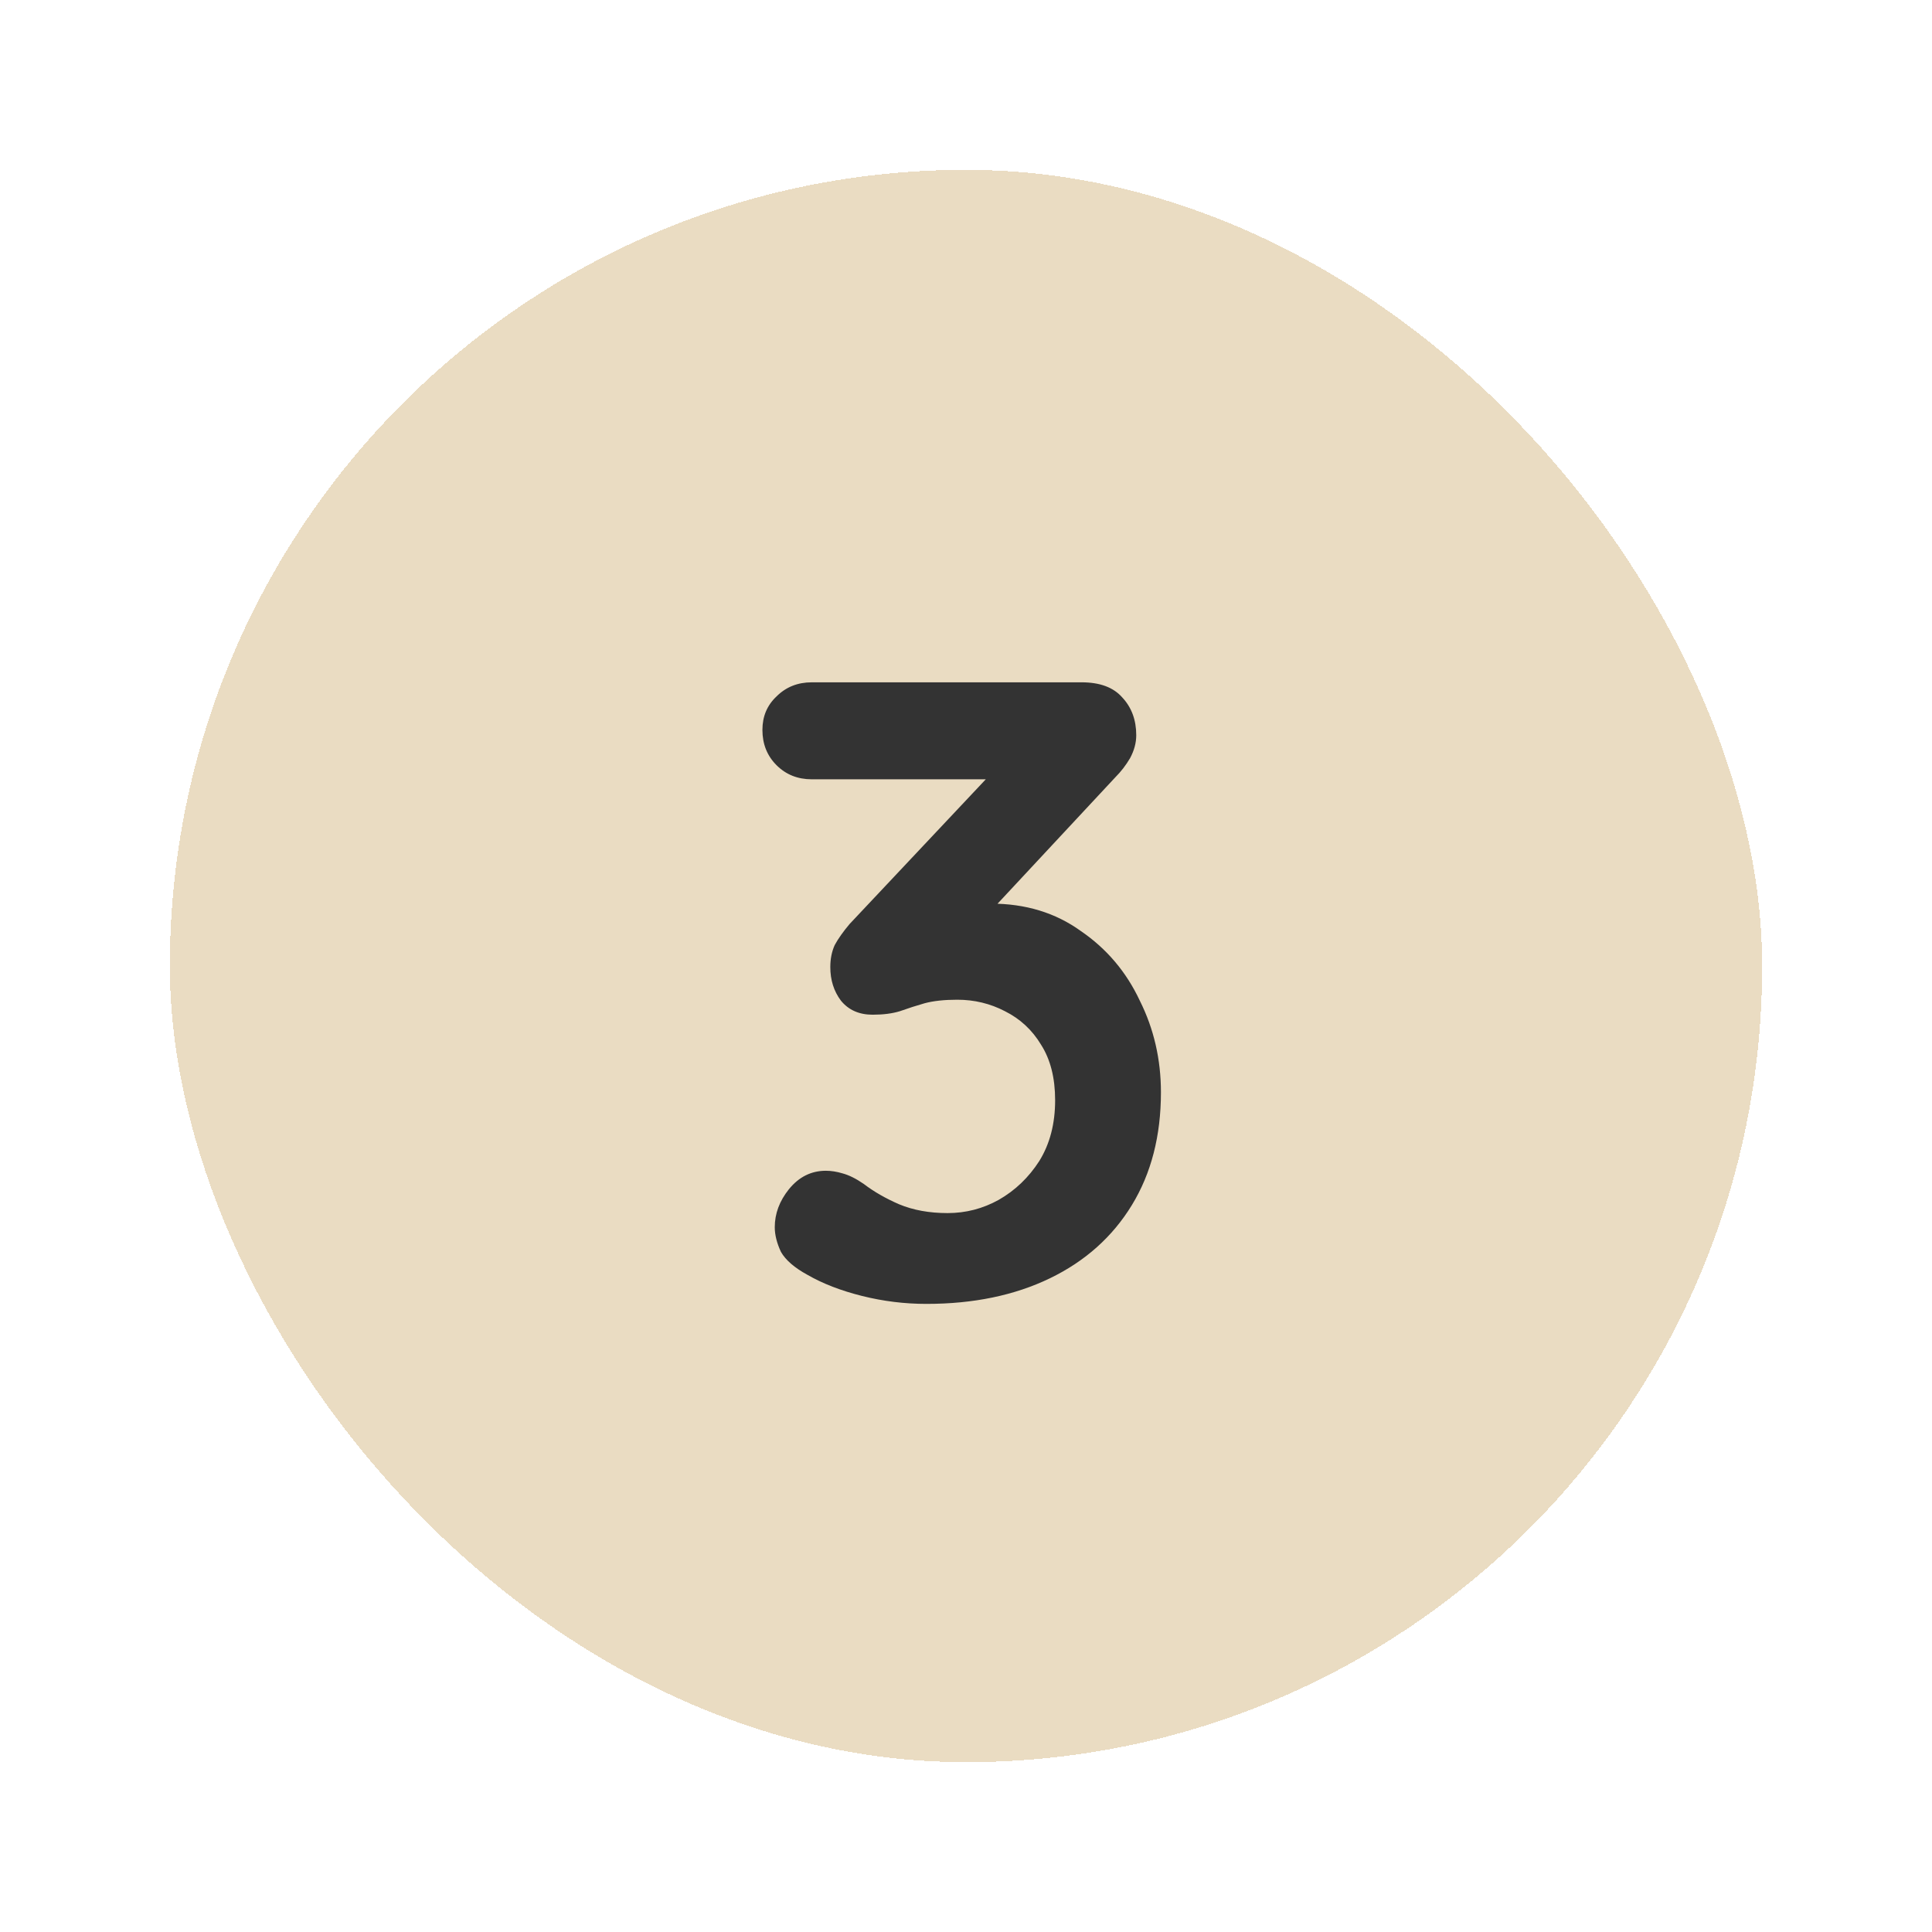
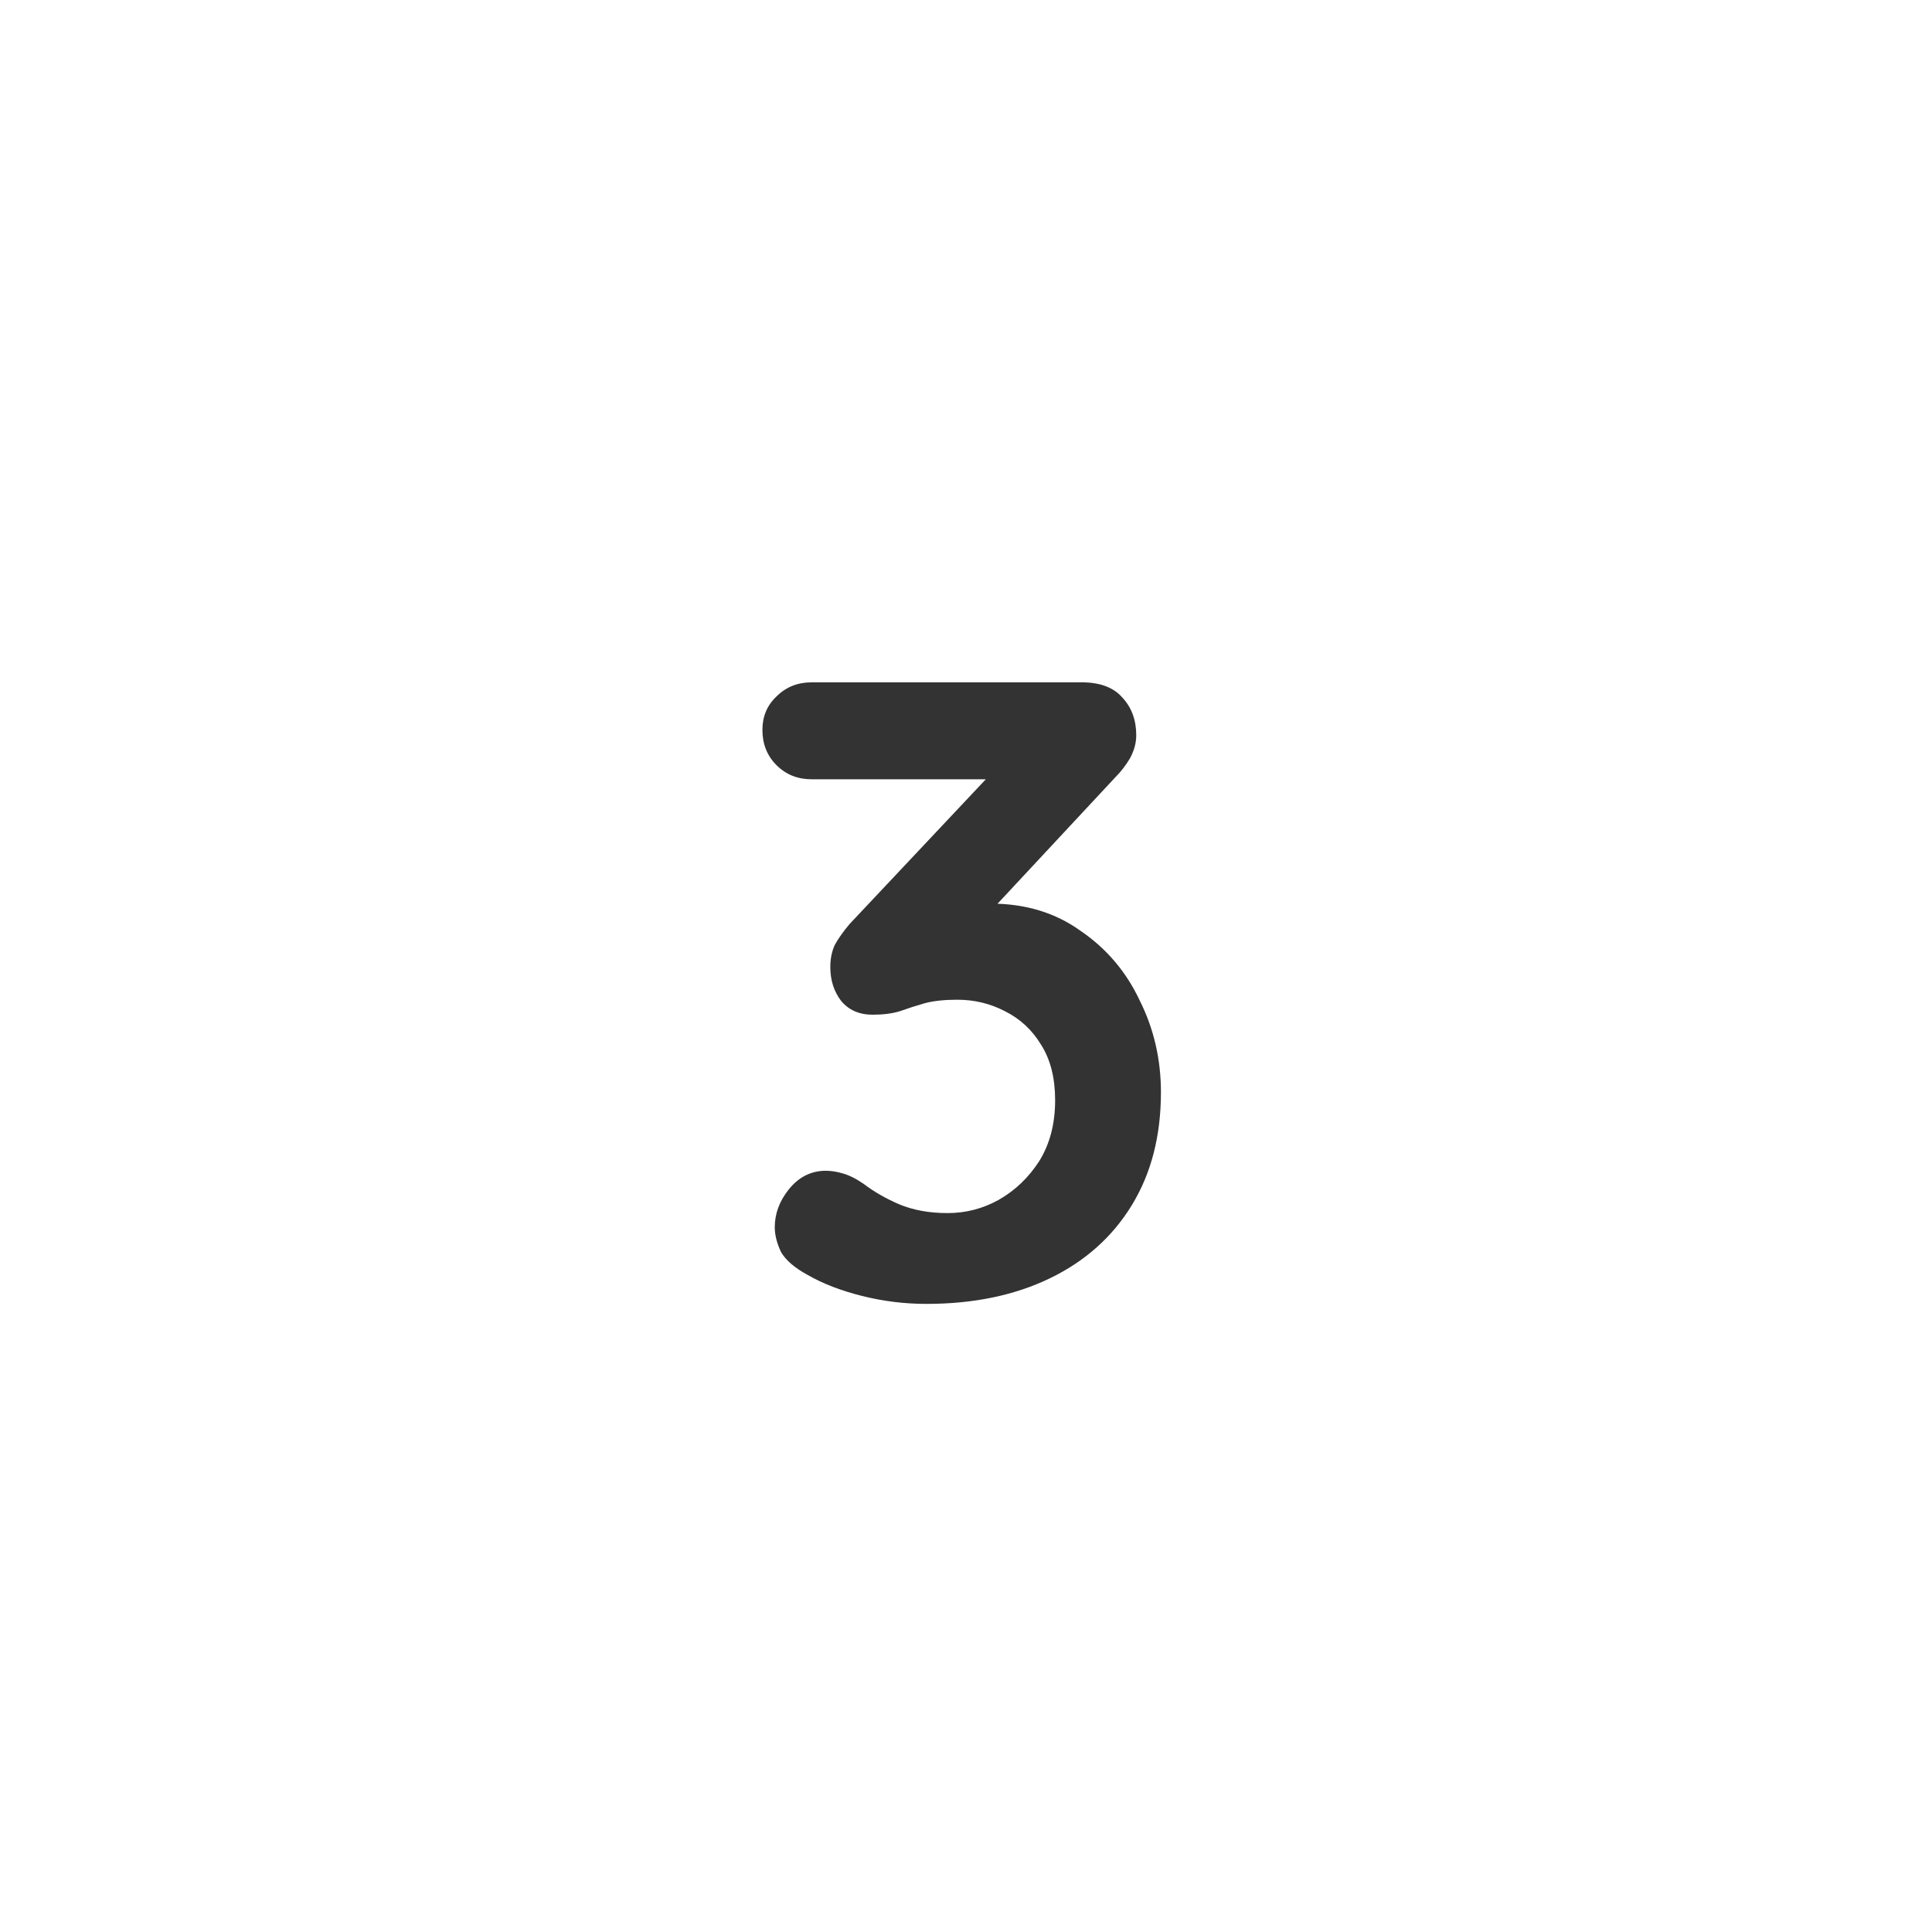
<svg xmlns="http://www.w3.org/2000/svg" width="364" height="364" viewBox="0 0 364 364" fill="none">
  <g filter="url(#filter0_d_2032_108)">
-     <rect x="32" y="28" width="300" height="300" rx="150" fill="#EADCC2" shape-rendering="crispEdges" />
    <path d="M155.604 216.578C156.601 216.578 157.653 216.744 158.761 217.077C159.979 217.409 161.308 218.073 162.747 219.07C164.63 220.51 166.845 221.783 169.392 222.891C172.049 223.998 175.095 224.552 178.528 224.552C181.961 224.552 185.172 223.721 188.162 222.06C191.263 220.288 193.81 217.852 195.803 214.751C197.797 211.54 198.793 207.719 198.793 203.289C198.793 199.081 197.907 195.593 196.136 192.824C194.474 190.056 192.204 187.952 189.325 186.512C186.556 185.073 183.566 184.353 180.355 184.353C177.919 184.353 175.87 184.574 174.209 185.017C172.659 185.46 171.108 185.959 169.558 186.512C168.118 186.955 166.402 187.177 164.408 187.177C161.861 187.177 159.868 186.291 158.428 184.519C157.099 182.747 156.435 180.643 156.435 178.207C156.435 176.656 156.712 175.272 157.266 174.054C157.93 172.836 158.871 171.507 160.089 170.067L189.325 139.004L193.81 142.825H152.947C150.289 142.825 148.074 141.939 146.302 140.167C144.53 138.395 143.644 136.181 143.644 133.523C143.644 130.976 144.53 128.872 146.302 127.211C148.074 125.439 150.289 124.553 152.947 124.553H203.777C207.21 124.553 209.757 125.494 211.418 127.377C213.19 129.259 214.076 131.64 214.076 134.519C214.076 135.959 213.688 137.399 212.913 138.838C212.138 140.167 211.196 141.385 210.089 142.493L180.687 174.054L176.202 168.406C177.42 167.852 179.081 167.354 181.186 166.911C183.4 166.468 185.228 166.247 186.667 166.247C193.201 166.247 198.849 167.963 203.611 171.396C208.483 174.718 212.193 179.093 214.74 184.519C217.398 189.834 218.727 195.593 218.727 201.794C218.727 209.989 216.899 217.077 213.245 223.057C209.591 229.037 204.441 233.632 197.797 236.844C191.152 240.055 183.4 241.661 174.541 241.661C170.444 241.661 166.402 241.163 162.415 240.166C158.428 239.169 154.995 237.841 152.116 236.179C149.68 234.851 148.019 233.411 147.133 231.861C146.358 230.199 145.97 228.649 145.97 227.209C145.97 224.662 146.856 222.281 148.628 220.067C150.51 217.741 152.836 216.578 155.604 216.578Z" fill="#333333" />
  </g>
  <defs>
    <filter id="filter0_d_2032_108" x="0" y="0" width="364" height="364" filterUnits="userSpaceOnUse" color-interpolation-filters="sRGB">
      <feFlood flood-opacity="0" result="BackgroundImageFix" />
      <feColorMatrix in="SourceAlpha" type="matrix" values="0 0 0 0 0 0 0 0 0 0 0 0 0 0 0 0 0 0 127 0" result="hardAlpha" />
      <feOffset dy="4" />
      <feGaussianBlur stdDeviation="16" />
      <feComposite in2="hardAlpha" operator="out" />
      <feColorMatrix type="matrix" values="0 0 0 0 0 0 0 0 0 0 0 0 0 0 0 0 0 0 0.12 0" />
      <feBlend mode="normal" in2="BackgroundImageFix" result="effect1_dropShadow_2032_108" />
      <feBlend mode="normal" in="SourceGraphic" in2="effect1_dropShadow_2032_108" result="shape" />
    </filter>
  </defs>
</svg>